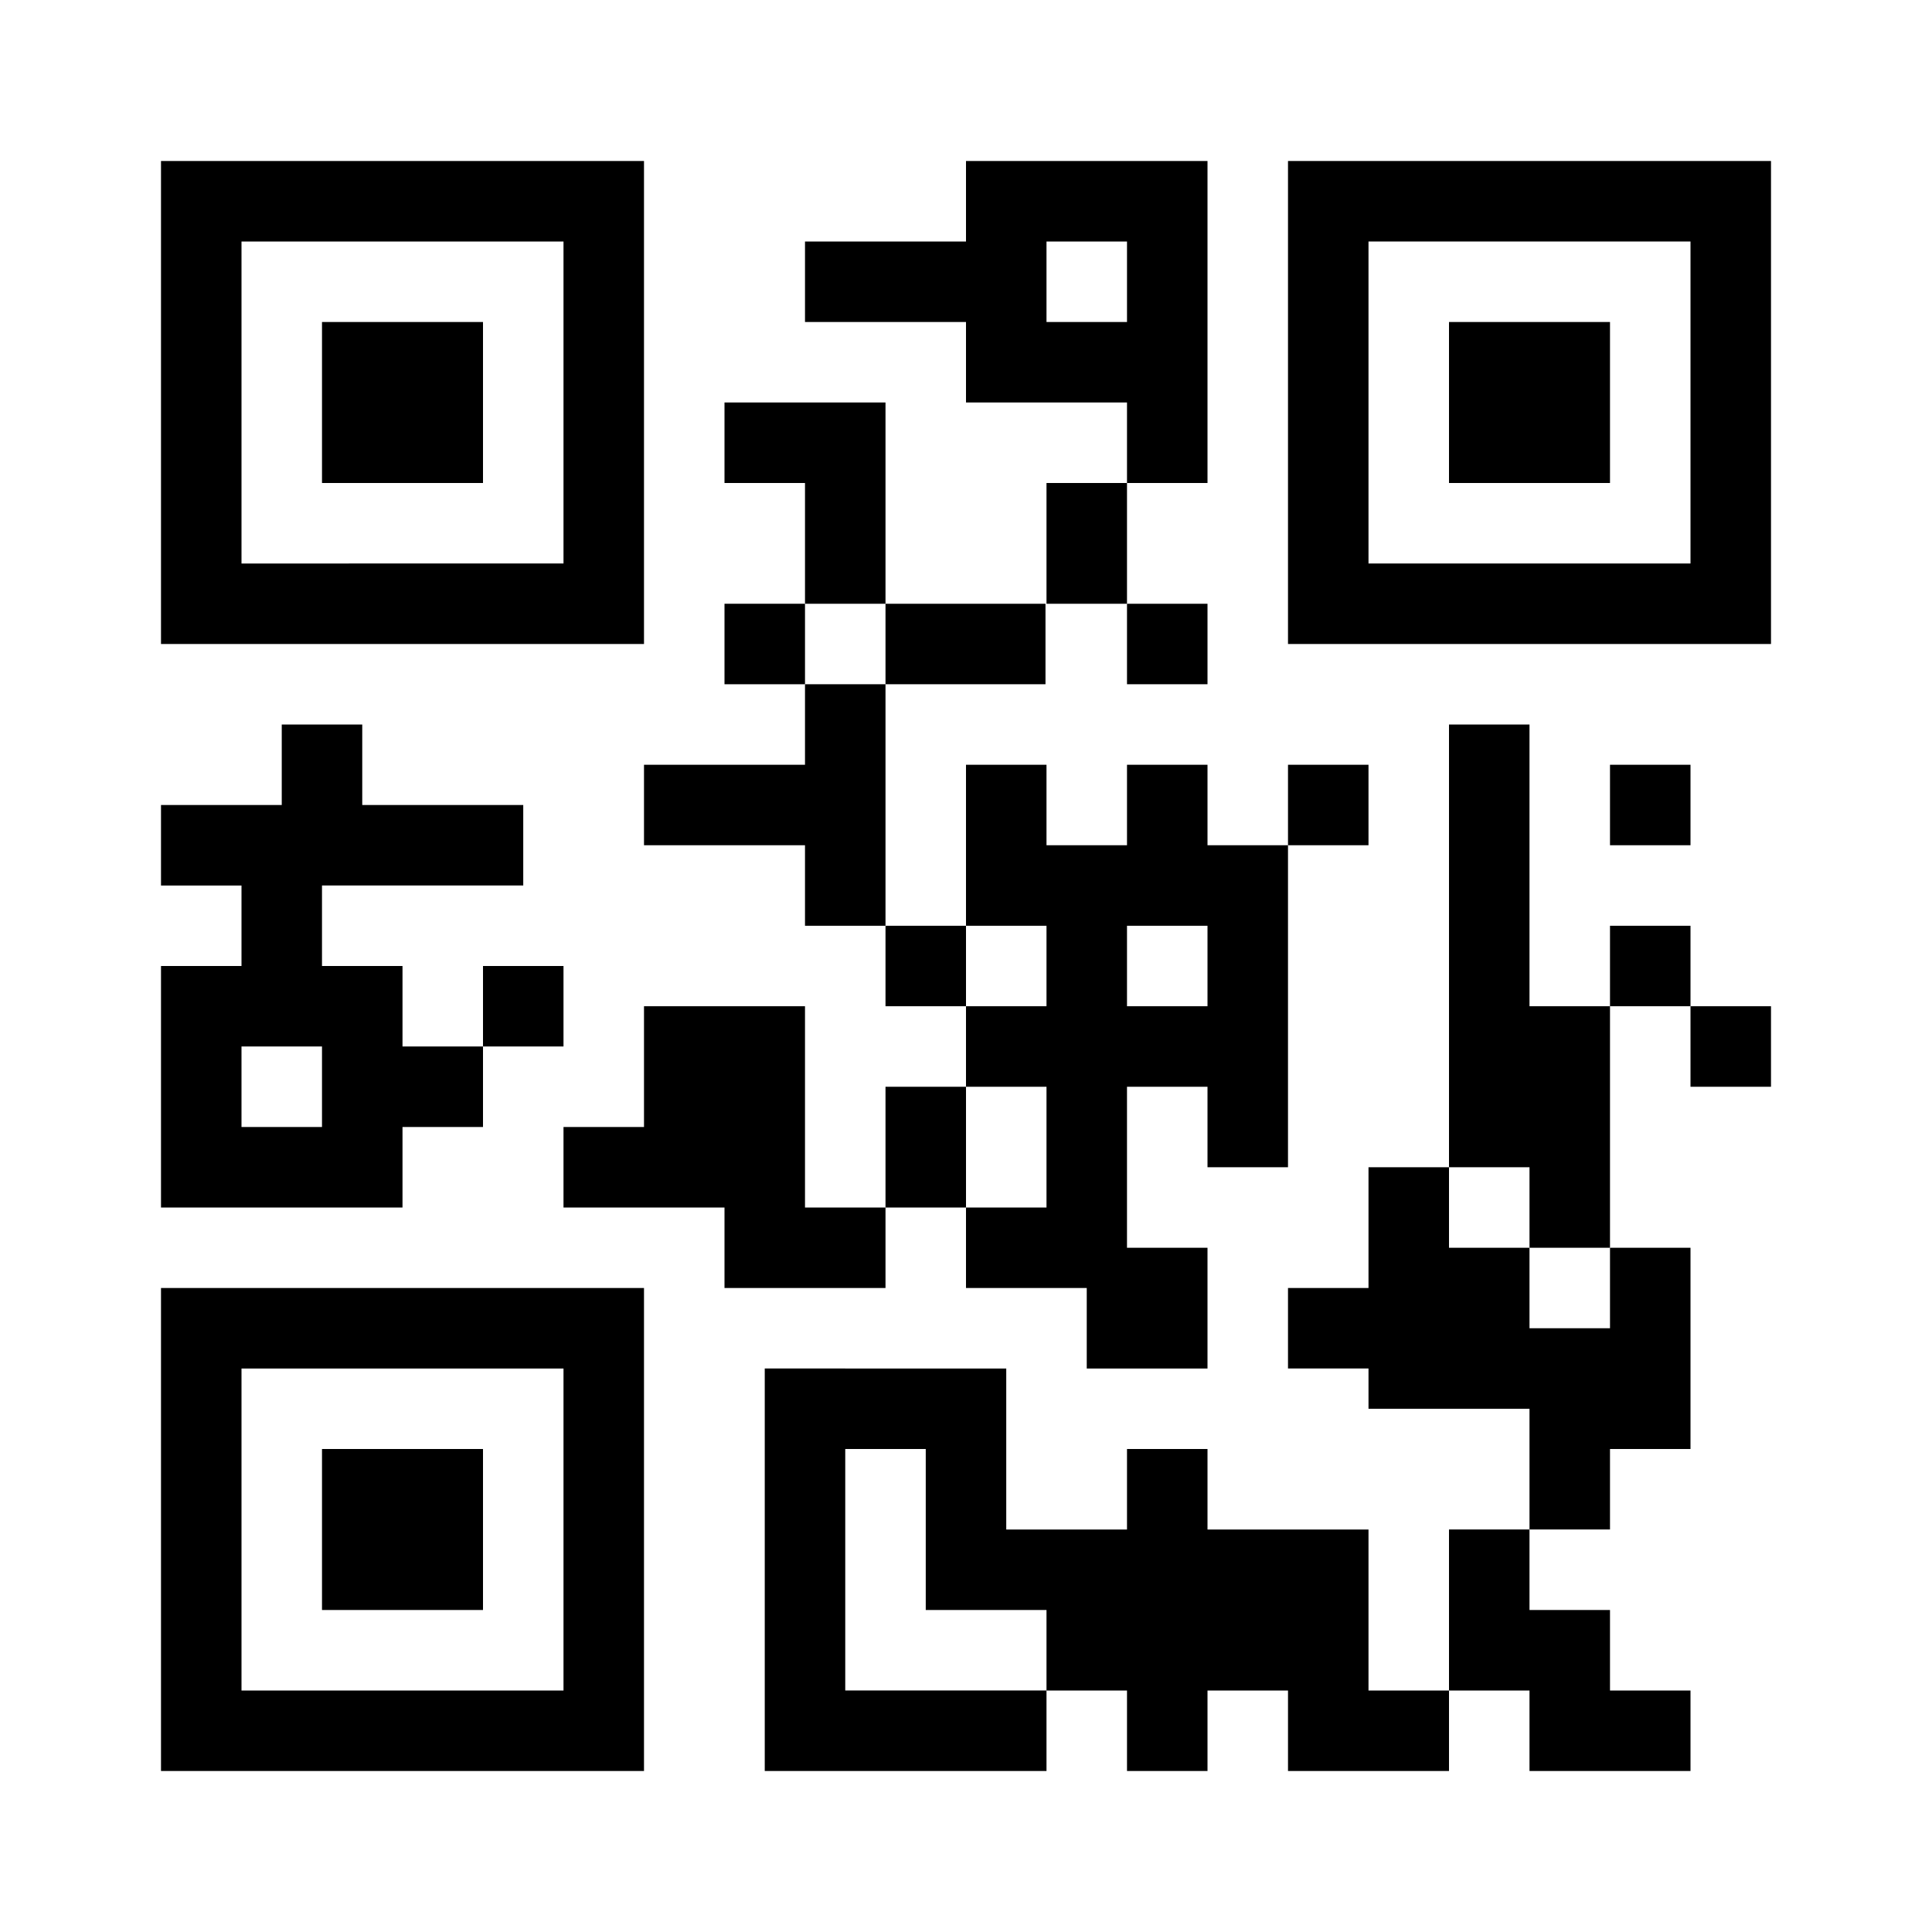
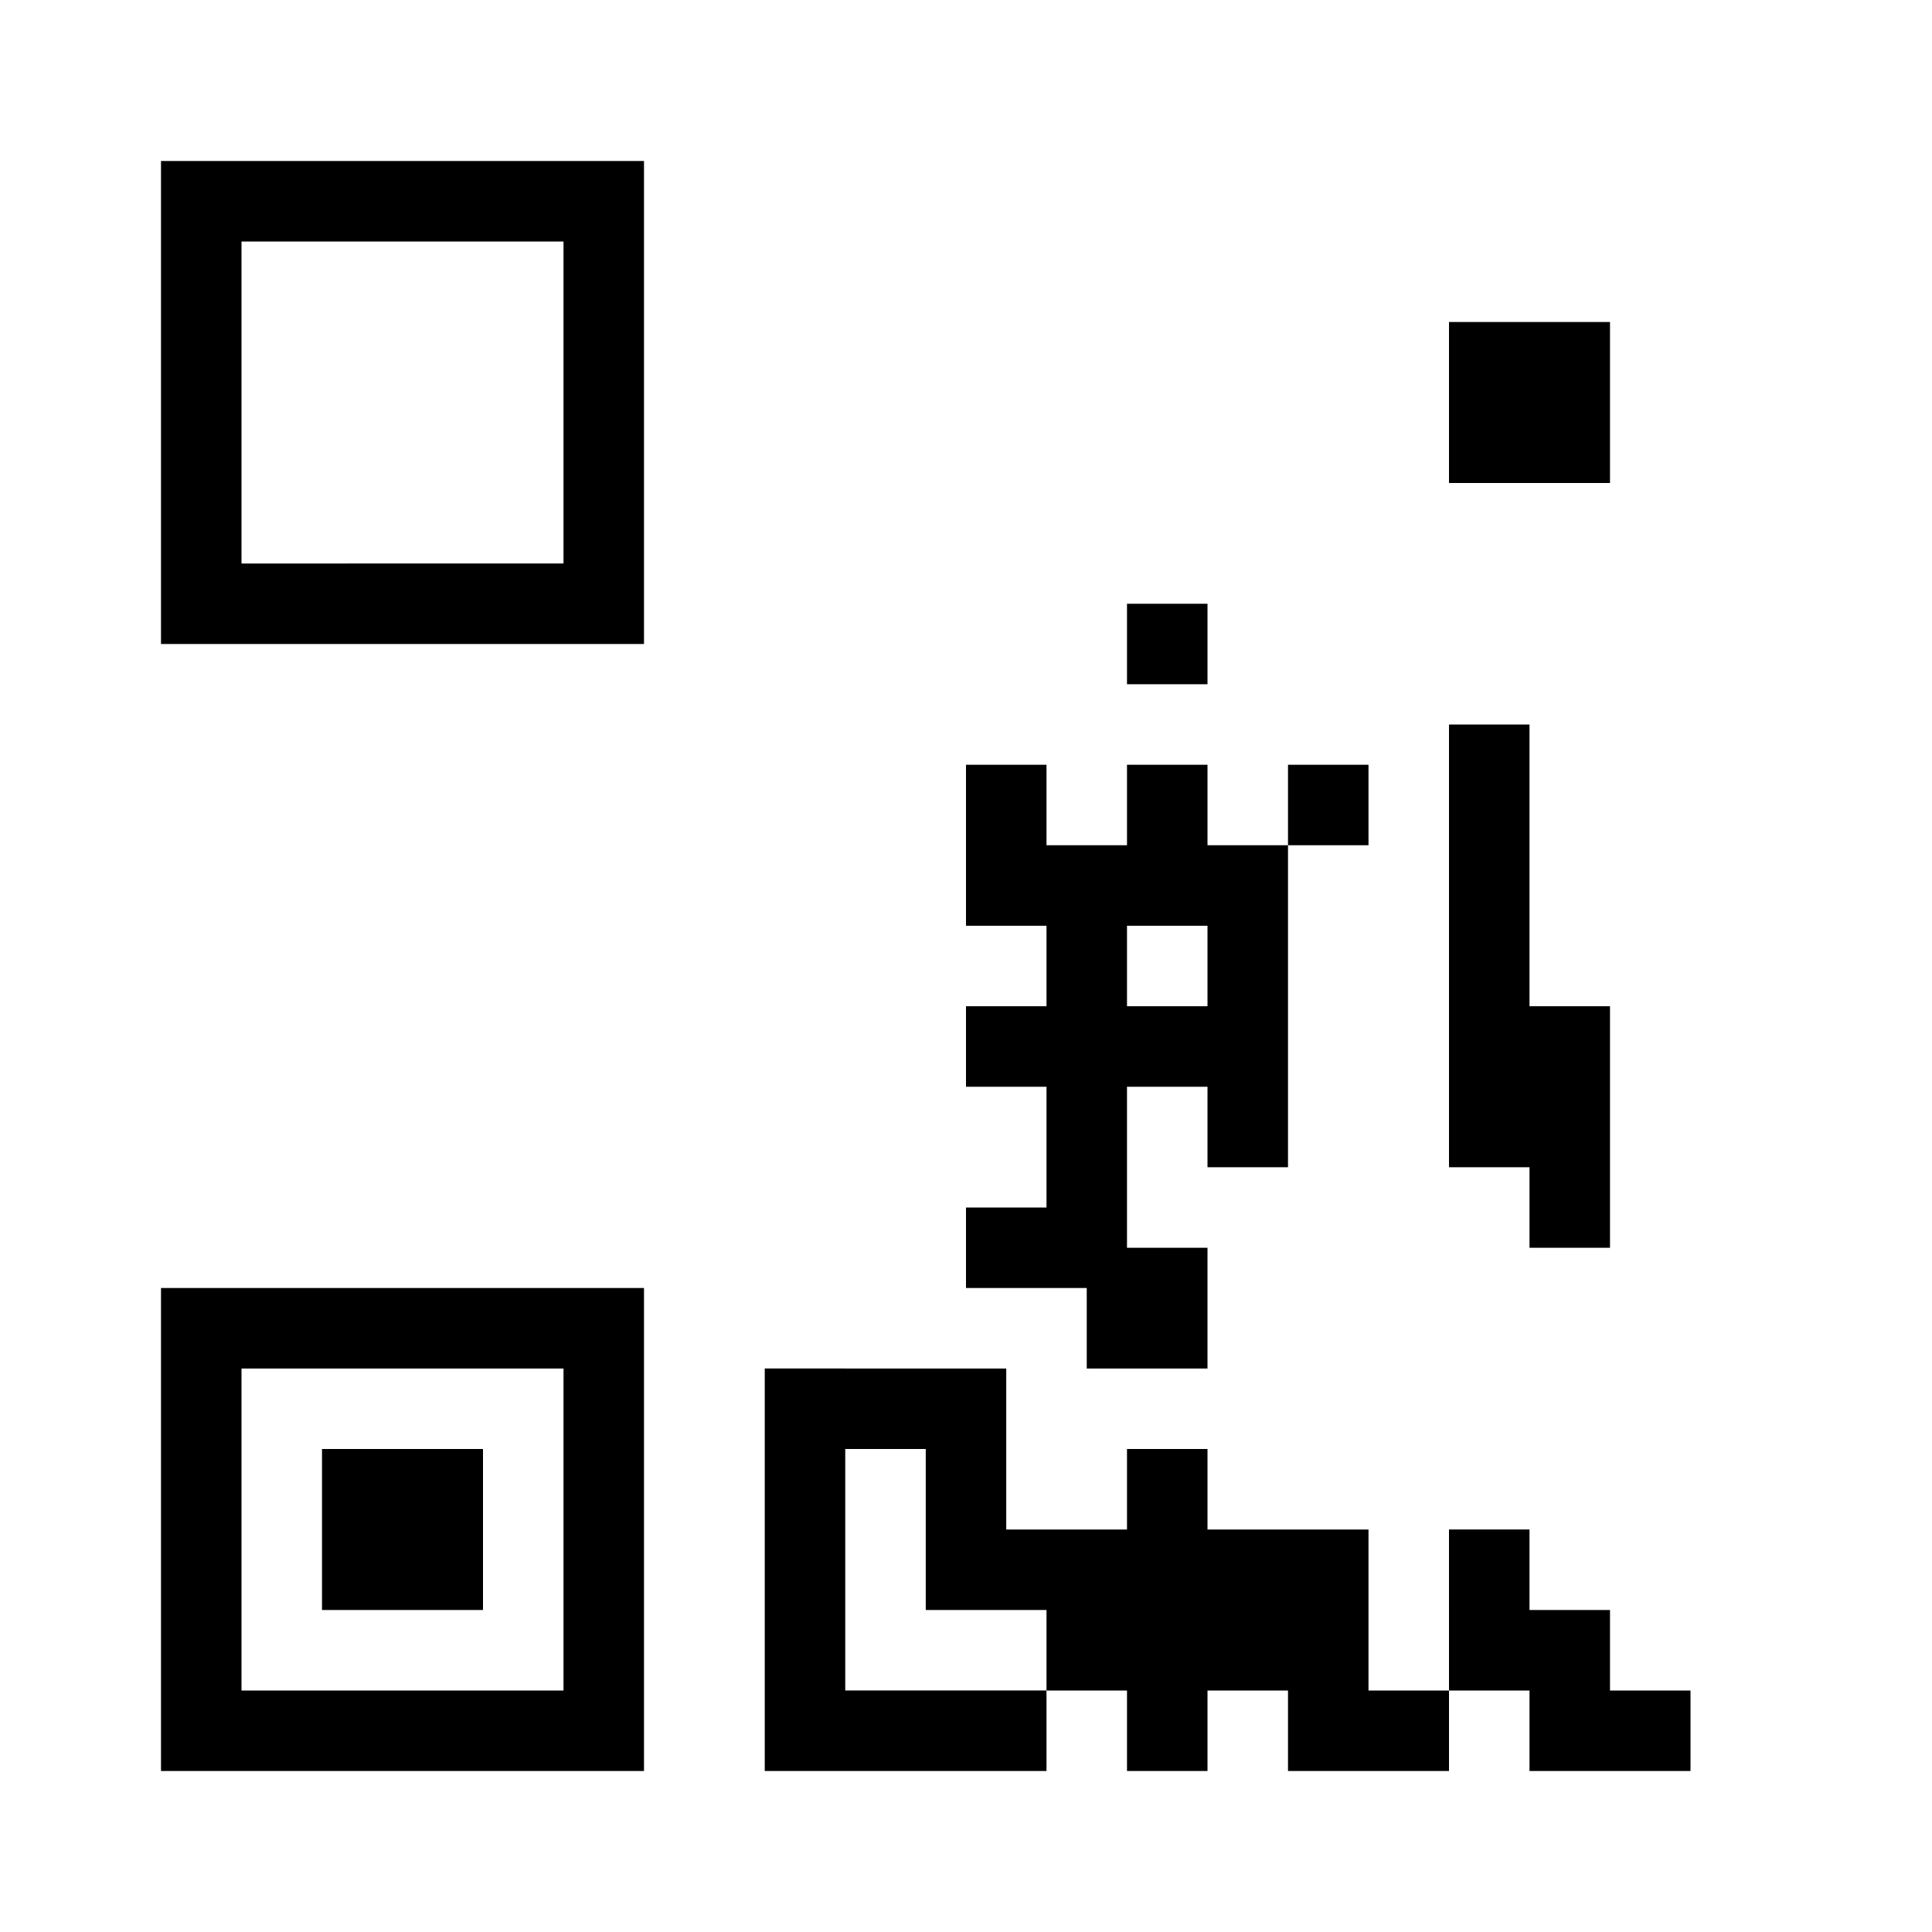
<svg xmlns="http://www.w3.org/2000/svg" viewBox="0 0 192 192">
-   <path d="M72 60h8v8h-8z" style="fill: #000000;" />
-   <path d="M88 68h-8v8H64v8h16v8h8v8h8v-8h-8V68h15.9v-8H88V40H72v8h8v12h8z" style="fill: #000000;" />
-   <path d="M96 40h16v8h-8v12h8V48h8V16H96v8H80v8h16v8zm8-16h8v8h-8v-8zM40 112h8v-8h8v-8h-8v8h-8v-8h-8v-8h20v-8H36v-8h-8v8H16v8h8v8h-8v24h24v-8zm-8 0h-8v-8h8v8zM80 128h8v-8h8v-12h-8v12h-8v-20H64v12h-8v8h16v8zM160 76h8v8h-8zM160 92h8v8h-8zM168 100h8v8h-8zM152 132v-8h-8v-8h-8v12h-8v8h8v4h16v12h8v-8h8v-20h-8v8z" style="fill: #000000;" />
  <path d="M152 72h-8v44h8v8h8v-24h-8zM120 76h-8v8h-8v-8h-8v16h8v8h-8v8h8v12h-8v8h12v8h12v-12h-8v-16h8v8h8V84h8v-8h-8v8h-8v-8zm0 24h-8v-8h8v8zM144 160v8h8v8h16v-8h-8v-8h-8v-8h-8zM136 152h-16v-8h-8v8h-12v-16H76v40h28v-8H84v-24h8v16h12v8h8v8h8v-8h8v8h16v-8h-8zM112 60h8v8h-8zM16 176h48v-48H16v48zm8-40h32v32H24v-32z" style="fill: #000000;" />
  <path d="M32 144h16v16H32zM64 16H16v48h48V16zm-8 40H24V24h32v32z" style="fill: #000000;" />
-   <path d="M32 32h16v16H32zM128 16v48h48V16h-48zm40 40h-32V24h32v32z" style="fill: #000000;" />
  <path d="M144 32h16v16h-16z" style="fill: #000000;" />
</svg>